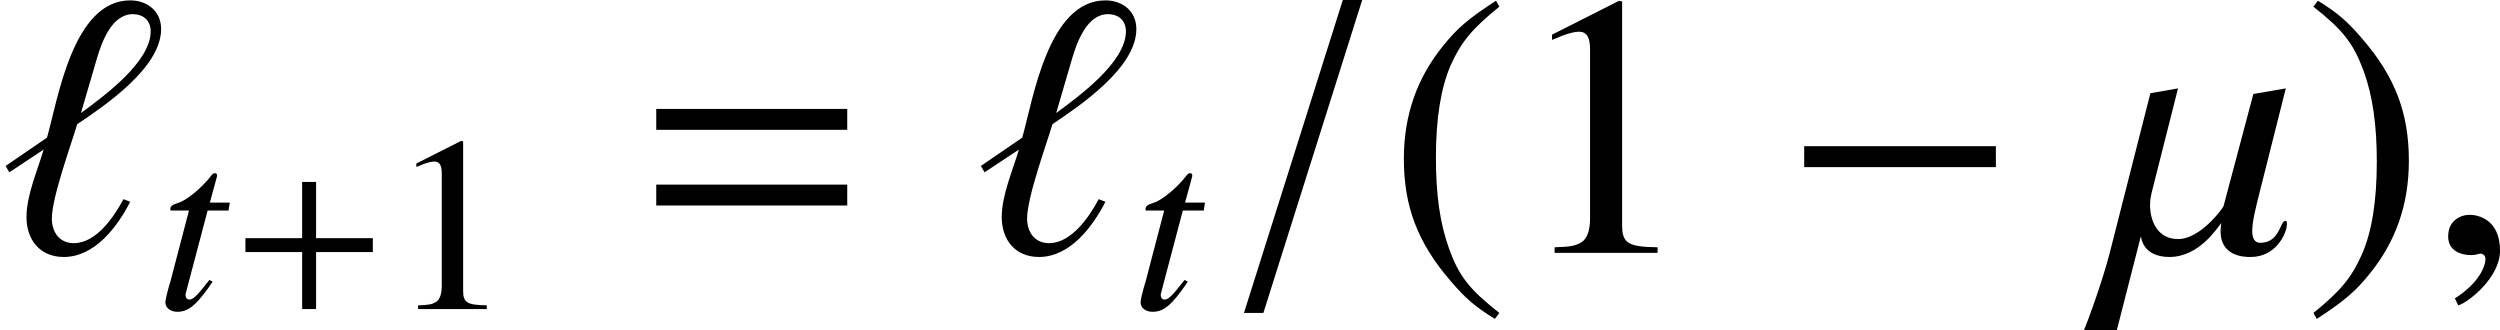
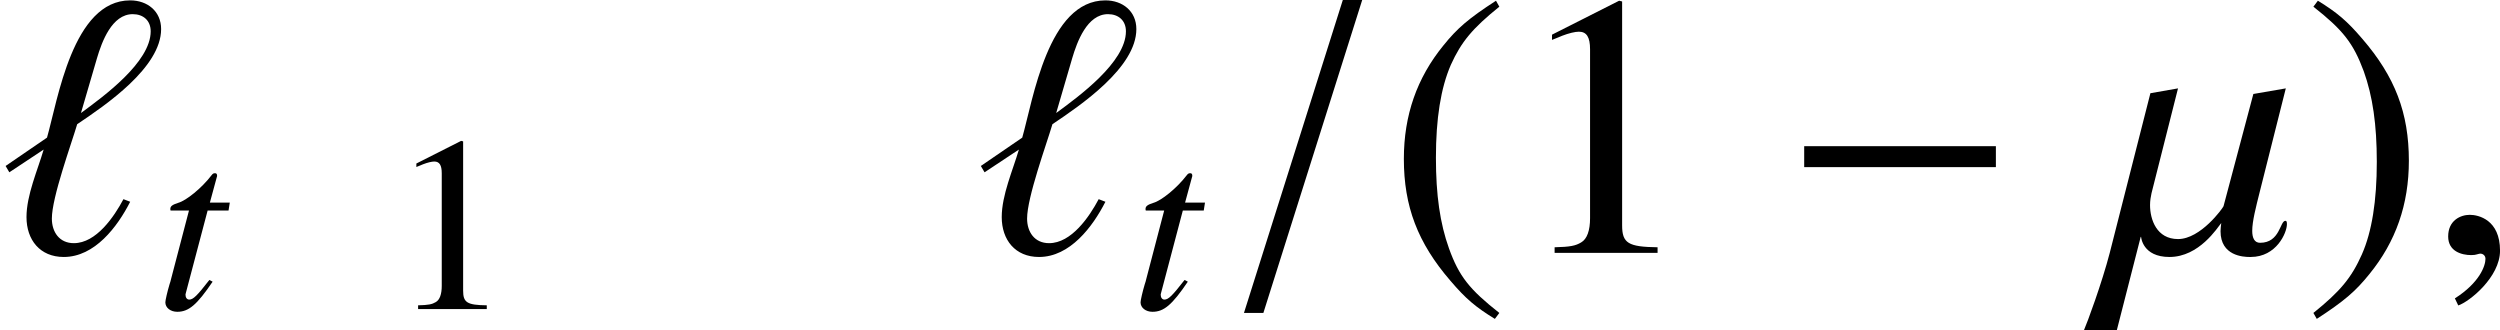
<svg xmlns="http://www.w3.org/2000/svg" xmlns:xlink="http://www.w3.org/1999/xlink" height="10.541pt" version="1.1" viewBox="182.979 489.31 79.832 10.541" width="79.832pt">
  <defs>
    <path d="M3.514 -8.052C2.632 -7.48 2.275 -7.17 1.834 -6.622C0.989 -5.586 0.572 -4.395 0.572 -3.001C0.572 -1.489 1.012 -0.322 2.061 0.893C2.549 1.465 2.859 1.727 3.478 2.108L3.621 1.918C2.668 1.167 2.334 0.75 2.013 -0.143C1.727 -0.941 1.596 -1.846 1.596 -3.037C1.596 -4.288 1.751 -5.264 2.072 -6.003C2.406 -6.741 2.763 -7.17 3.621 -7.861L3.514 -8.052Z" id="g1-40" />
    <path d="M0.453 2.108C1.334 1.536 1.691 1.227 2.132 0.679C2.978 -0.357 3.394 -1.548 3.394 -2.942C3.394 -4.466 2.954 -5.622 1.906 -6.837C1.417 -7.408 1.108 -7.67 0.488 -8.052L0.345 -7.861C1.298 -7.111 1.62 -6.694 1.953 -5.8C2.239 -5.002 2.37 -4.097 2.37 -2.906C2.37 -1.667 2.215 -0.679 1.894 0.048C1.56 0.798 1.203 1.227 0.345 1.918L0.453 2.108Z" id="g1-41" />
    <path d="M3.466 -8.052L1.322 -6.968V-6.801C1.465 -6.86 1.596 -6.908 1.644 -6.932C1.858 -7.015 2.061 -7.063 2.18 -7.063C2.43 -7.063 2.537 -6.884 2.537 -6.503V-1.108C2.537 -0.715 2.442 -0.441 2.251 -0.333C2.072 -0.226 1.906 -0.191 1.405 -0.179V0H4.693V-0.179C3.752 -0.191 3.561 -0.31 3.561 -0.881V-8.028L3.466 -8.052Z" id="g1-49" />
    <use id="g26-40" xlink:href="#g1-40" />
    <use id="g26-41" xlink:href="#g1-41" />
    <use id="g26-49" xlink:href="#g1-49" />
    <use id="g49-49" transform="scale(0.667)" xlink:href="#g1-49" />
    <use id="g50-43" transform="scale(0.667)" xlink:href="#g27-43" />
    <path d="M6.862 -2.738V-3.407H0.741V-2.738H6.862Z" id="g21-0" />
-     <path d="M6.837 -2.728V-3.394H4.121V-6.086H3.454V-3.394H0.738V-2.728H3.454V0H4.121V-2.728H6.837Z" id="g27-43" />
-     <path d="M6.837 -3.93V-4.597H0.738V-3.93H6.837ZM6.837 -1.513V-2.18H0.738V-1.513H6.837Z" id="g27-61" />
    <use id="g44-116" transform="scale(0.667)" xlink:href="#g13-116" />
    <path d="M3.526 -5.098H2.573L2.906 -6.324C2.918 -6.348 2.918 -6.372 2.918 -6.384C2.918 -6.467 2.882 -6.503 2.823 -6.503C2.751 -6.503 2.716 -6.491 2.644 -6.396C2.18 -5.789 1.441 -5.193 1.06 -5.086C0.762 -4.991 0.679 -4.919 0.679 -4.788C0.679 -4.776 0.679 -4.752 0.691 -4.717H1.572L0.715 -1.441C0.691 -1.334 0.679 -1.298 0.643 -1.191C0.536 -0.834 0.441 -0.417 0.441 -0.322C0.441 -0.06 0.691 0.131 1.012 0.131C1.56 0.131 1.953 -0.202 2.704 -1.31L2.549 -1.394C1.965 -0.643 1.775 -0.453 1.584 -0.453C1.477 -0.453 1.405 -0.548 1.405 -0.691C1.405 -0.703 1.405 -0.715 1.417 -0.75L2.465 -4.717H3.466L3.526 -5.098Z" id="g13-116" />
    <path d="M5.896 -0.917C5.896 -0.989 5.884 -1.024 5.848 -1.024C5.669 -1.024 5.681 -0.322 5.038 -0.322C4.859 -0.322 4.788 -0.476 4.788 -0.703C4.788 -1.012 4.907 -1.465 5.026 -1.941L5.86 -5.253L4.824 -5.074L3.871 -1.489C3.847 -1.429 3.144 -0.441 2.418 -0.441C1.739 -0.441 1.525 -1.06 1.525 -1.525C1.525 -1.667 1.548 -1.798 1.572 -1.906L2.418 -5.253L1.536 -5.098L0.238 0C-0.012 0.965 -0.488 2.251 -0.584 2.465H0.465L1.227 -0.512H1.239C1.239 -0.5 1.286 0.131 2.144 0.131C3.097 0.131 3.68 -0.81 3.799 -0.953C3.788 -0.858 3.776 -0.774 3.776 -0.691C3.776 0.095 4.502 0.131 4.705 0.131H4.74C5.562 0.131 5.896 -0.643 5.896 -0.917Z" id="g23-22" />
    <path d="M2.323 -0.071C2.323 -1.06 1.632 -1.215 1.358 -1.215C1.06 -1.215 0.667 -1.036 0.667 -0.524C0.667 -0.048 1.096 0.071 1.405 0.071C1.489 0.071 1.548 0.06 1.584 0.048C1.632 0.036 1.667 0.024 1.691 0.024C1.775 0.024 1.858 0.083 1.858 0.191C1.858 0.417 1.667 0.953 0.881 1.453L0.989 1.679C1.346 1.56 2.323 0.774 2.323 -0.071Z" id="g23-59" />
-     <path d="M4.514 -8.075H3.895L0.738 1.918H1.358L4.514 -8.075Z" id="g23-61" />
+     <path d="M4.514 -8.075H3.895L0.738 1.918H1.358L4.514 -8.075" id="g23-61" />
    <path d="M5.145 -7.146C5.145 -7.718 4.705 -8.063 4.157 -8.063C2.323 -8.063 1.846 -4.883 1.501 -3.68L0.179 -2.775L0.298 -2.573L1.394 -3.299C1.203 -2.644 0.846 -1.846 0.846 -1.143C0.846 -0.417 1.274 0.131 2.037 0.131C3.025 0.131 3.752 -0.834 4.157 -1.632L3.942 -1.715C3.645 -1.155 3.073 -0.31 2.358 -0.31C1.894 -0.31 1.656 -0.667 1.656 -1.096C1.656 -1.775 2.275 -3.466 2.465 -4.109C3.371 -4.717 5.145 -5.92 5.145 -7.146ZM4.812 -7.075C4.812 -6.086 3.299 -4.991 2.585 -4.466L3.097 -6.217C3.252 -6.741 3.573 -7.623 4.24 -7.623C4.574 -7.623 4.812 -7.42 4.812 -7.075Z" id="g23-96" />
  </defs>
  <g id="page1">
    <use x="182.979" xlink:href="#g23-96" y="497.385" />
    <use x="187.965" xlink:href="#g44-116" y="499.179" />
    <use x="190.324" xlink:href="#g50-43" y="499.179" />
    <use x="195.393" xlink:href="#g49-49" y="499.179" />
    <use x="203.197" xlink:href="#g27-61" y="497.385" />
    <use x="214.121" xlink:href="#g23-96" y="497.385" />
    <use x="219.106" xlink:href="#g44-116" y="499.179" />
    <use x="221.964" xlink:href="#g23-61" y="497.385" />
    <use x="227.236" xlink:href="#g26-40" y="497.385" />
    <use x="231.217" xlink:href="#g26-49" y="497.385" />
    <use x="239.851" xlink:href="#g21-0" y="497.385" />
    <use x="250.111" xlink:href="#g23-22" y="497.385" />
    <use x="256.507" xlink:href="#g26-41" y="497.385" />
    <use x="260.489" xlink:href="#g23-59" y="497.385" />
  </g>
</svg>